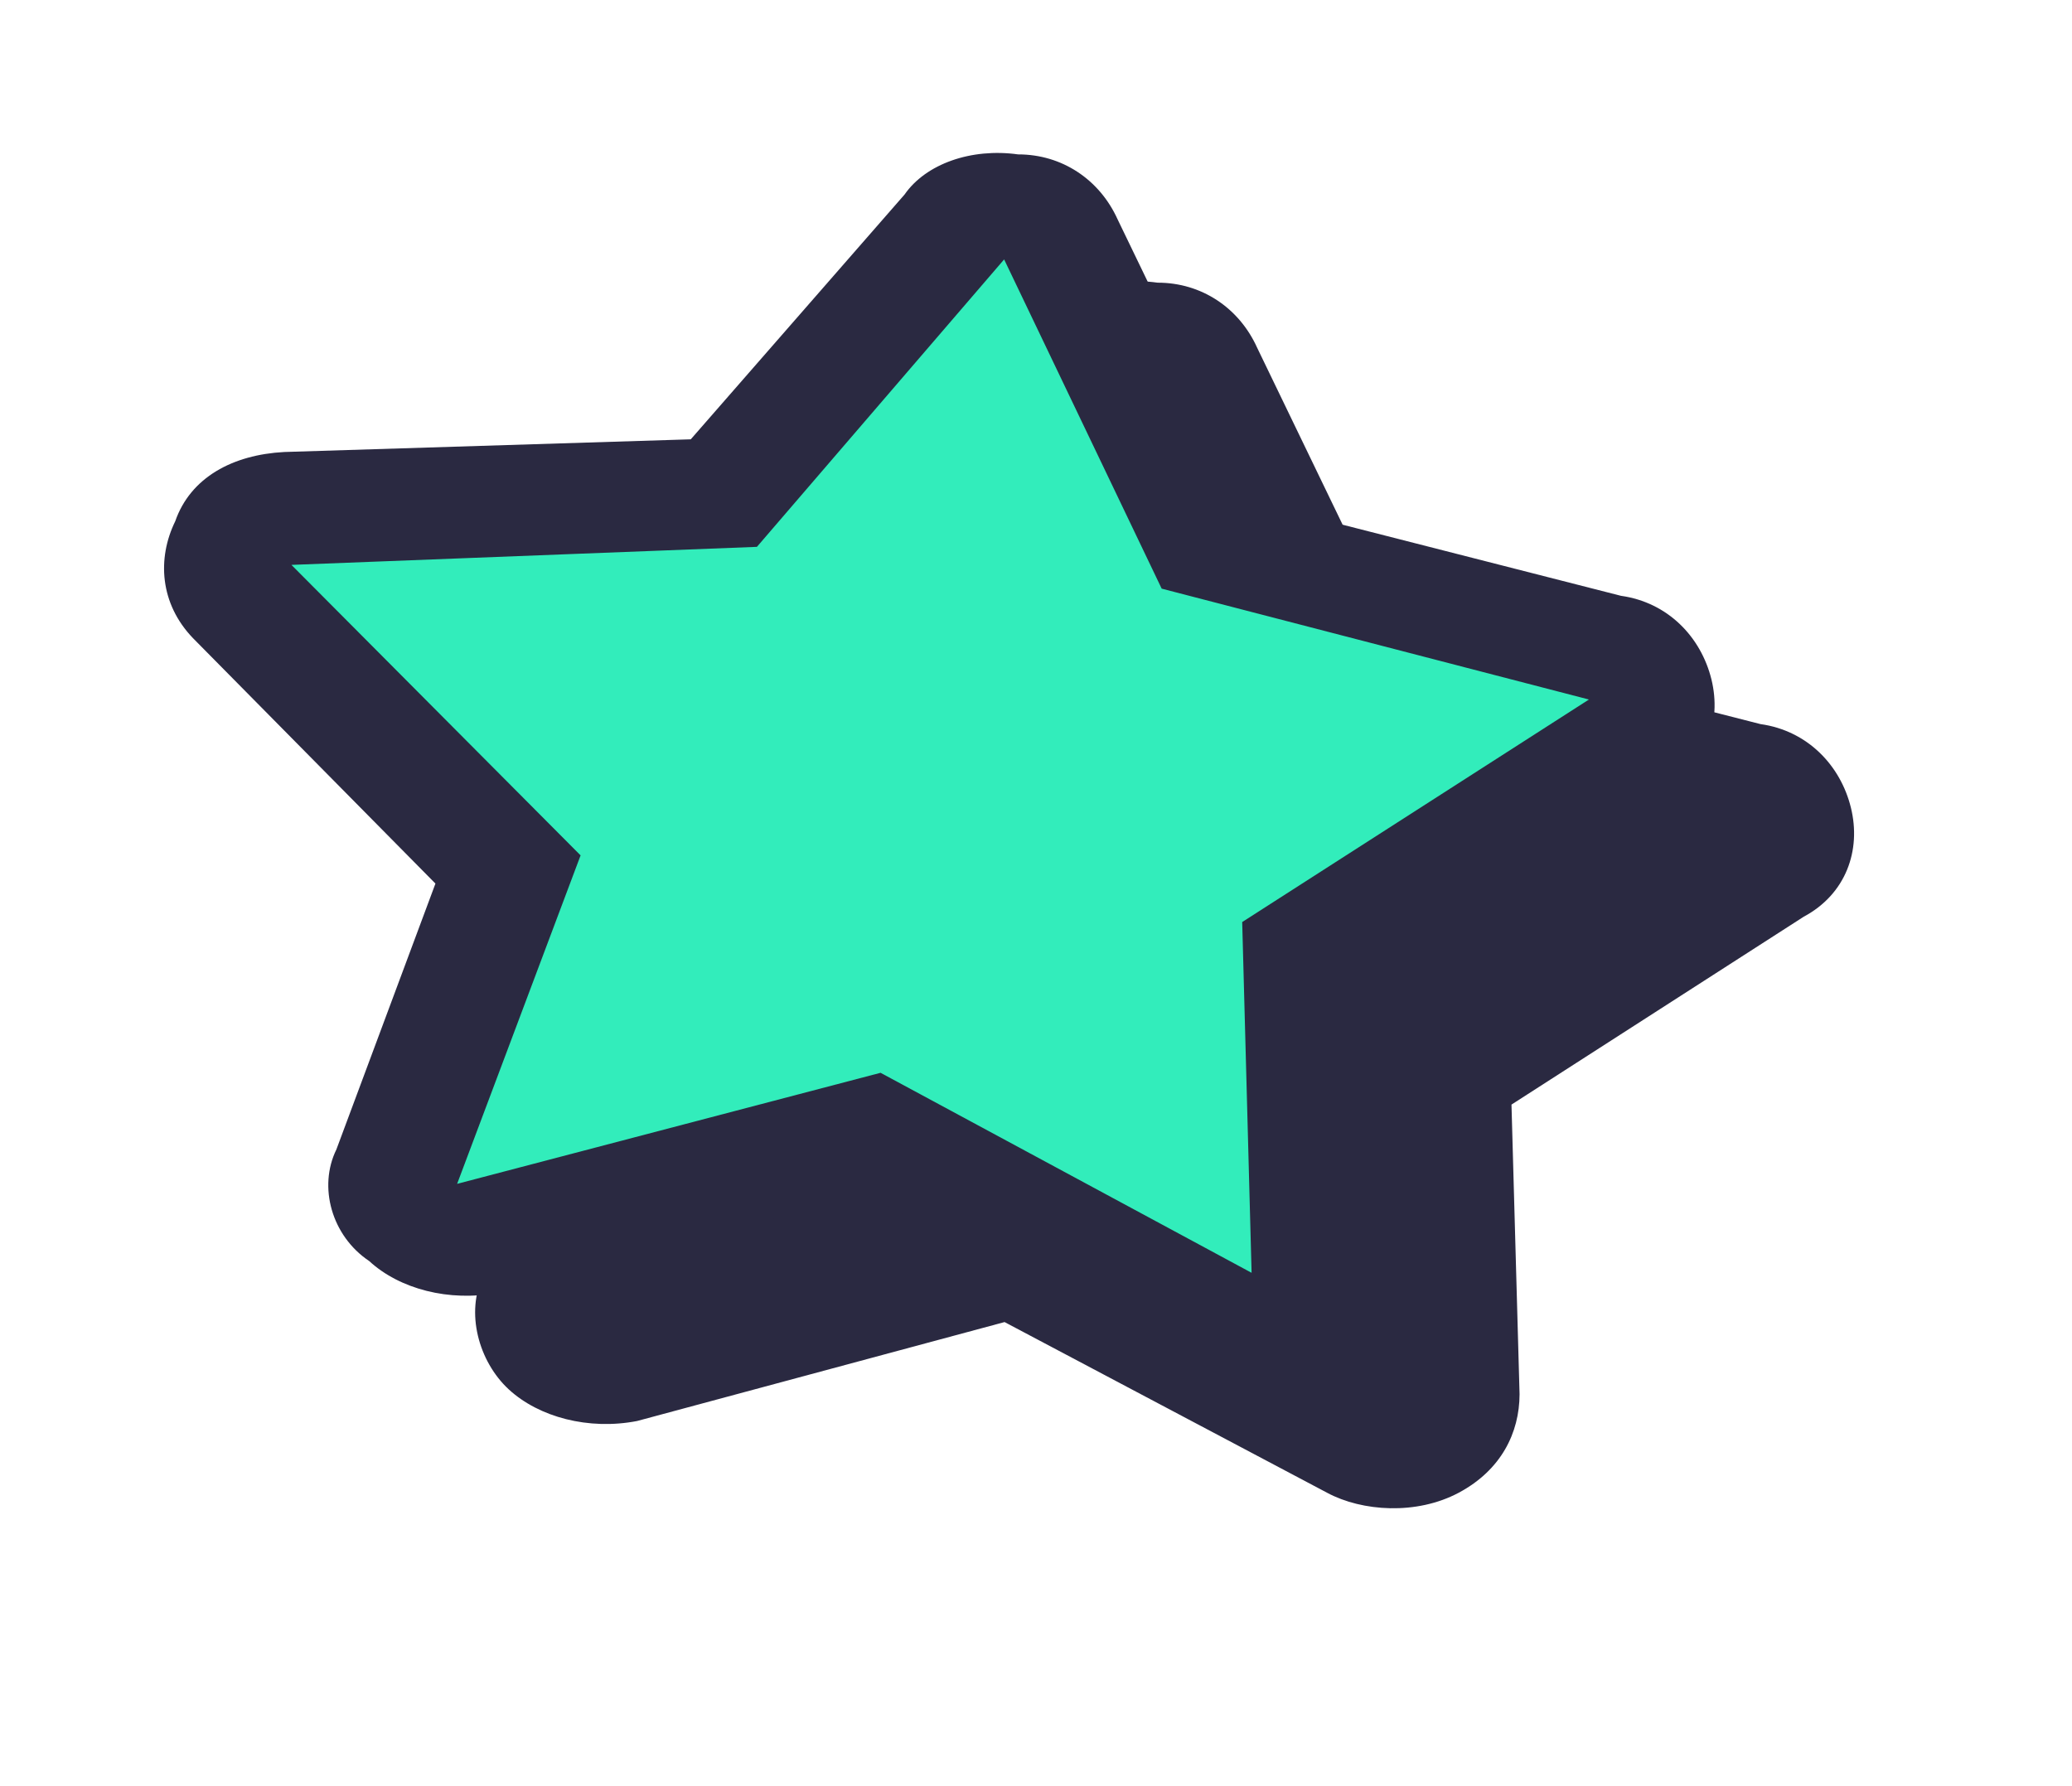
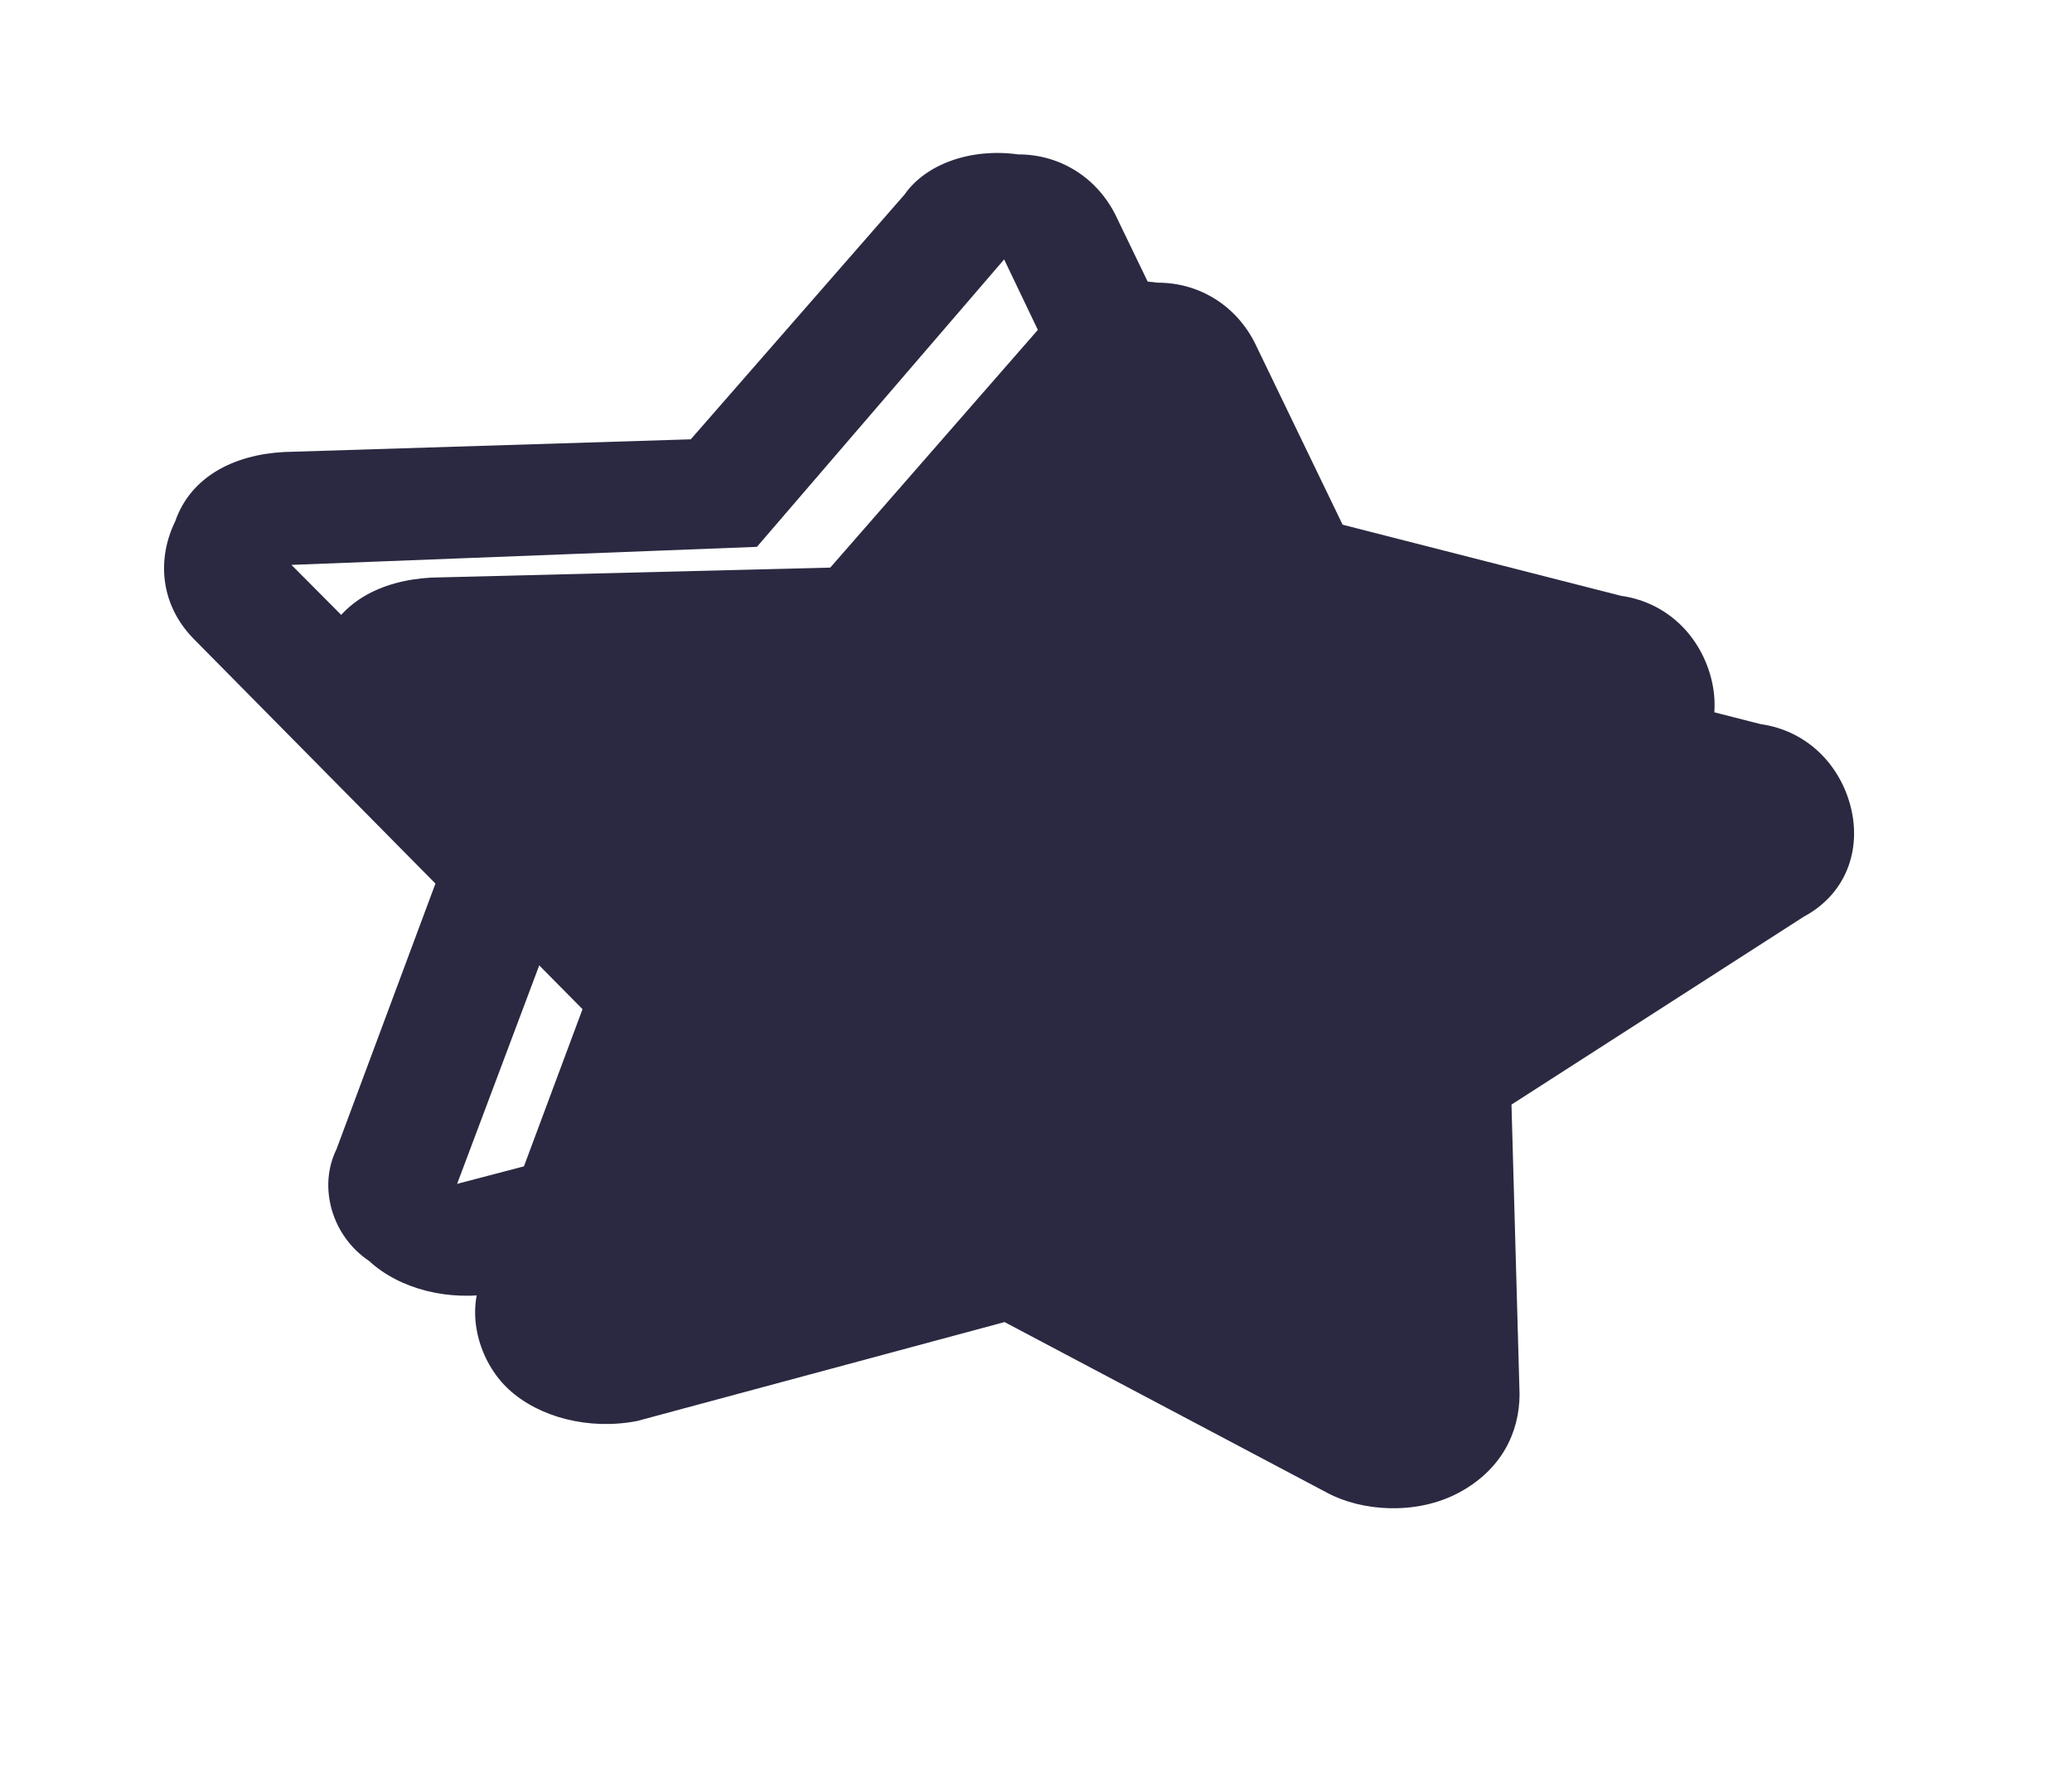
<svg xmlns="http://www.w3.org/2000/svg" width="58" height="50" viewBox="0 0 58 50" fill="none">
  <path fill-rule="evenodd" clip-rule="evenodd" d="M23.241 15.889L12.073 16.169C10.635 16.246 9.449 16.88 9.022 18.109C8.51 19.151 8.592 20.415 9.518 21.381L16.306 28.25L13.532 35.694C13.021 36.737 13.397 38.112 14.24 38.892C15.084 39.672 16.478 40.041 17.832 39.779L28.12 37.009L37.156 41.791C38.126 42.31 39.65 42.419 40.836 41.785C42.022 41.151 42.533 40.108 42.536 39.029L42.31 30.921L50.49 25.662C51.676 25.028 52.104 23.799 51.811 22.609C51.519 21.42 50.592 20.454 49.281 20.27L39.012 17.647L35.189 9.731C34.685 8.616 33.63 7.911 32.403 7.913C31.092 7.73 29.822 8.178 29.227 9.034L23.241 15.889Z" fill="#2A2941" />
-   <path fill-rule="evenodd" clip-rule="evenodd" d="M20.957 14.744L27.878 6.698L32.691 14.89L45.383 19.528L35.737 25.711L35.737 36.533L24.569 30.864L12.387 33.958L15.432 23.65L7.309 15.405L20.957 14.744Z" fill="#32EDBB" />
  <path fill-rule="evenodd" clip-rule="evenodd" d="M19.336 12.298L7.957 12.653C6.518 12.729 5.332 13.363 4.905 14.592C4.395 15.635 4.474 16.899 5.402 17.864L12.189 24.734L9.416 32.178C8.904 33.221 9.28 34.596 10.335 35.301C11.179 36.081 12.573 36.451 13.928 36.188L24.215 33.417L33.251 38.2C34.222 38.719 35.744 38.828 36.931 38.193C38.117 37.559 38.628 36.517 38.632 35.438L38.405 27.33L46.585 22.07C47.771 21.436 48.199 20.208 47.907 19.018C47.614 17.829 46.687 16.863 45.376 16.679L35.107 14.056L31.284 6.14C30.78 5.025 29.725 4.32 28.498 4.322C27.188 4.139 25.917 4.587 25.322 5.444L19.336 12.298ZM21.188 15.308L28.108 7.262L32.518 16.478L44.478 19.582L34.772 25.811L35.035 35.63L24.649 30.031L12.796 33.14L16.252 23.945L8.158 15.813L21.188 15.308Z" fill="#2A2941" />
</svg>